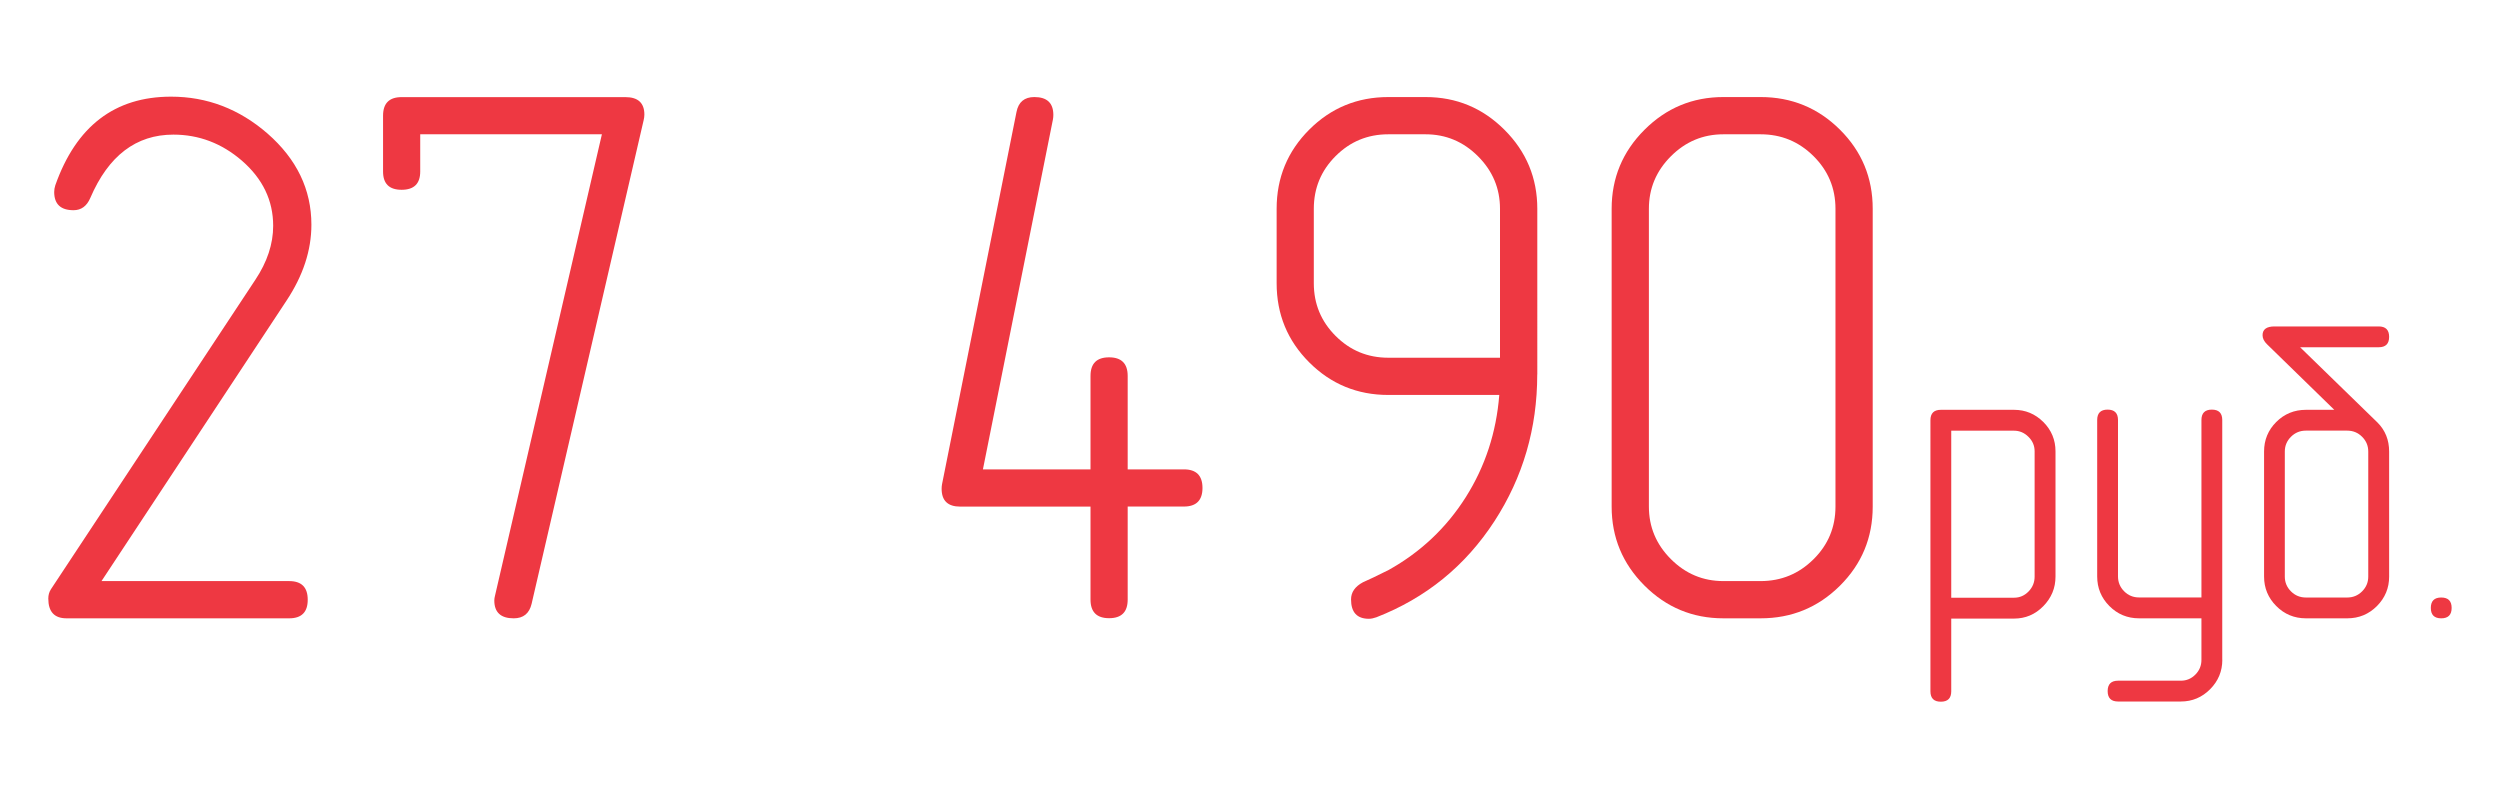
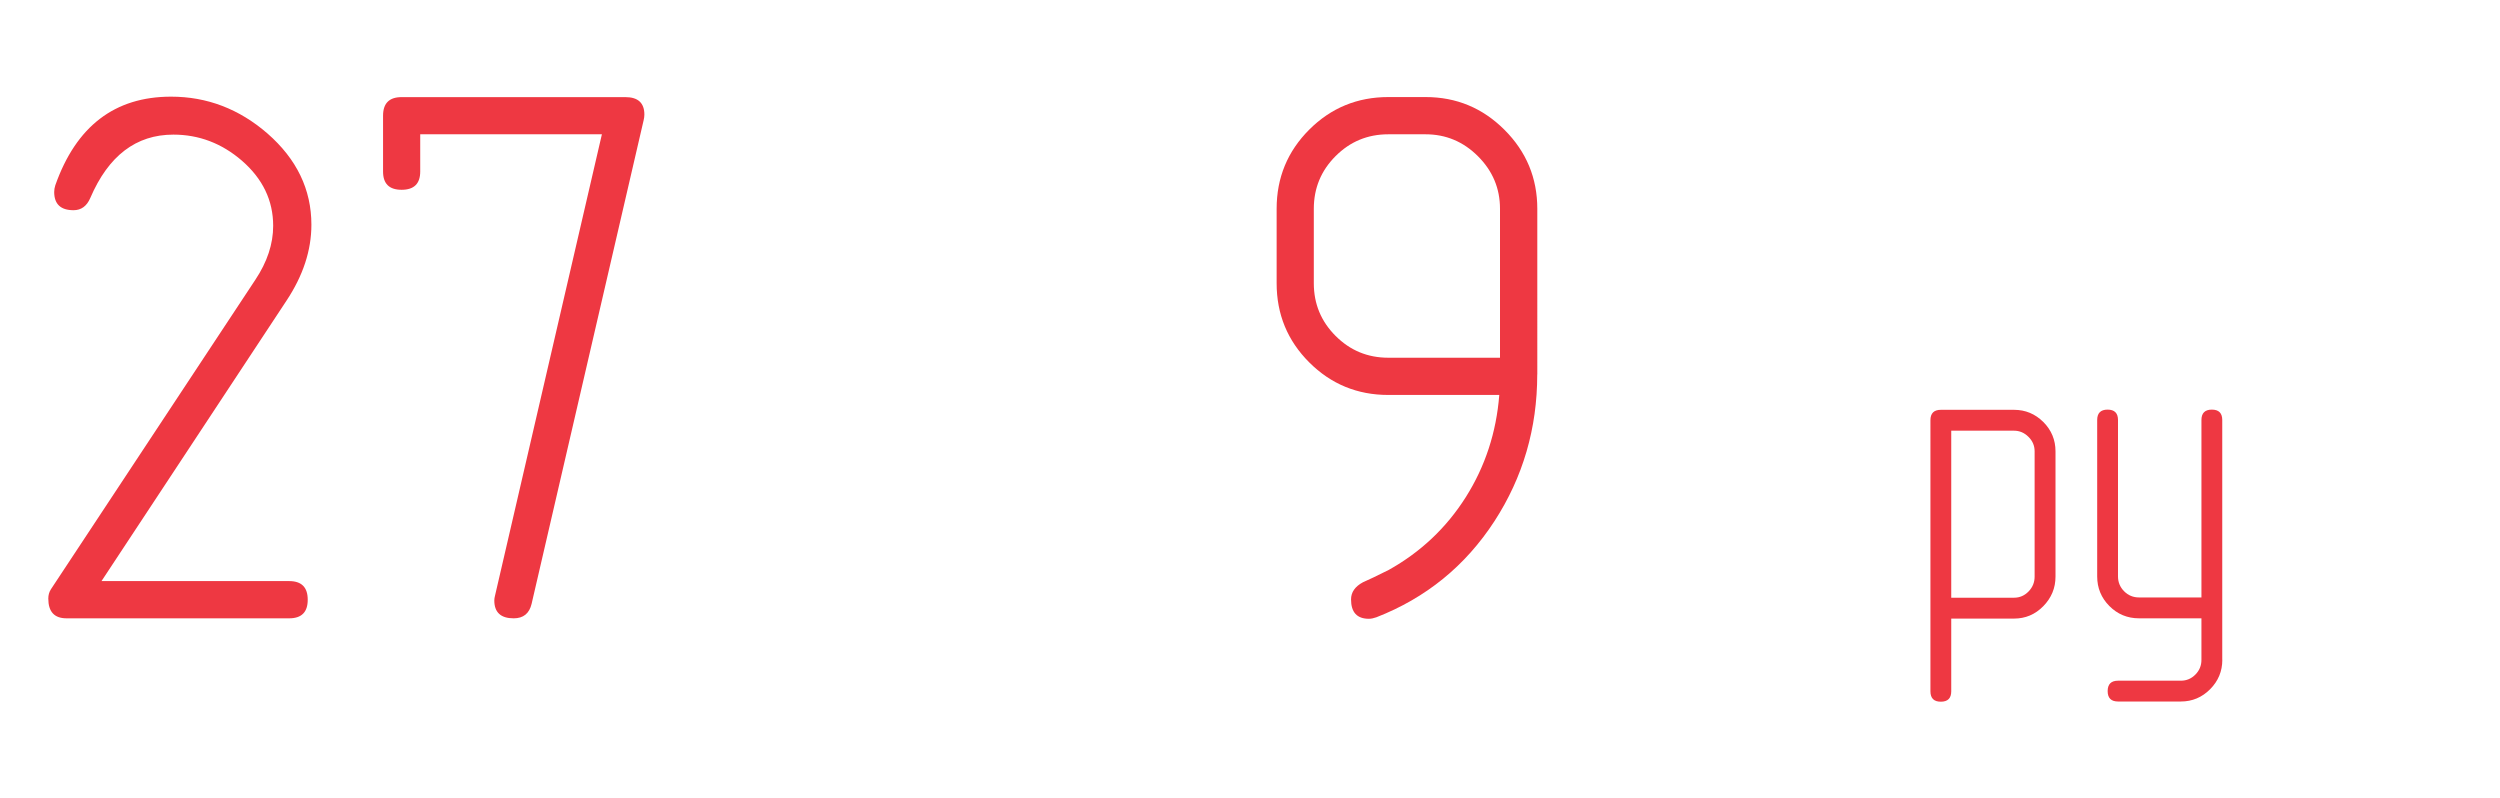
<svg xmlns="http://www.w3.org/2000/svg" id="Layer_1" x="0px" y="0px" viewBox="0 0 382 122" style="enable-background:new 0 0 382 122;" xml:space="preserve">
  <style type="text/css"> .st0{fill:#EE3842;} </style>
  <g>
    <path class="st0" d="M44.19,94.48H10.17c-1.86,0-2.79-1-2.79-3.02c0-0.53,0.13-1,0.4-1.42l31.23-47.28 c1.82-2.73,2.73-5.48,2.73-8.25c0-3.87-1.59-7.19-4.78-9.96c-3.07-2.65-6.56-3.98-10.47-3.98c-5.69,0-9.92,3.22-12.69,9.67 c-0.53,1.25-1.39,1.88-2.56,1.88c-1.97,0-2.96-0.93-2.96-2.79c0-0.34,0.06-0.68,0.17-1.02c3.19-9.03,9.08-13.54,17.69-13.54 c5.5,0,10.41,1.88,14.73,5.63c4.47,3.91,6.71,8.55,6.71,13.94c0,3.91-1.27,7.78-3.81,11.61L15.51,88.79h28.67 c1.9,0,2.84,0.95,2.84,2.84C47.03,93.53,46.08,94.48,44.19,94.48z" />
    <path class="st0" d="M78.49,94.48c-1.97,0-2.96-0.91-2.96-2.73c0-0.23,0.04-0.47,0.11-0.74l16.33-70.49H64.21v5.69 c0,1.86-0.95,2.79-2.84,2.79c-1.9,0-2.84-0.93-2.84-2.79v-8.53c0-1.9,0.95-2.84,2.84-2.84h34.19c1.93,0,2.9,0.89,2.9,2.67 c0,0.27-0.04,0.55-0.11,0.85l-17.12,73.9C80.88,93.74,79.97,94.48,78.49,94.48z" />
-     <path class="st0" d="M172.31,71.72h8.59c1.9,0,2.84,0.95,2.84,2.84s-0.95,2.84-2.84,2.84h-8.59v14.22c0,1.9-0.95,2.84-2.84,2.84 s-2.84-0.95-2.84-2.84V77.41h-19.91c-1.9,0-2.84-0.91-2.84-2.73c0-0.23,0.02-0.46,0.06-0.68l11.38-56.89 c0.3-1.52,1.21-2.28,2.73-2.28c1.93,0,2.9,0.91,2.9,2.73c0,0.23-0.02,0.46-0.06,0.68l-10.7,53.48h16.44V57.44 c0-1.9,0.95-2.84,2.84-2.84s2.84,0.95,2.84,2.84V71.72z" />
    <path class="st0" d="M234.89,57.22c0,8.23-2.18,15.7-6.54,22.42c-4.44,6.83-10.45,11.72-18.04,14.68c-0.42,0.15-0.8,0.23-1.14,0.23 c-1.82,0-2.73-0.99-2.73-2.96c0-1.1,0.61-1.97,1.82-2.62c0.87-0.38,2.18-1,3.93-1.88c4.89-2.73,8.82-6.44,11.78-11.12 c2.96-4.68,4.67-9.89,5.12-15.62h-16.95c-4.74,0-8.77-1.66-12.09-4.98c-3.32-3.32-4.98-7.35-4.98-12.09V31.9 c0-4.74,1.66-8.77,4.98-12.09c3.32-3.32,7.35-4.98,12.09-4.98h5.69c4.7,0,8.72,1.67,12.06,5.01c3.34,3.34,5.01,7.36,5.01,12.06 V57.22z M229.2,54.66V31.9c0-3.11-1.12-5.78-3.36-8.02c-2.24-2.24-4.91-3.36-8.02-3.36h-5.69c-3.15,0-5.83,1.11-8.05,3.33 c-2.22,2.22-3.33,4.9-3.33,8.05v11.38c0,3.15,1.11,5.83,3.33,8.05c2.22,2.22,4.9,3.33,8.05,3.33H229.2z" />
-     <path class="st0" d="M286.15,77.41c0,4.74-1.67,8.77-5.01,12.09c-3.34,3.32-7.38,4.98-12.12,4.98h-5.69 c-4.7,0-8.72-1.67-12.06-5.01c-3.34-3.34-5.01-7.36-5.01-12.06V31.9c0-4.7,1.67-8.72,5.01-12.06c3.34-3.34,7.36-5.01,12.06-5.01 h5.69c4.74,0,8.78,1.66,12.12,4.98c3.34,3.32,5.01,7.35,5.01,12.09V77.41z M280.46,77.41V31.9c0-3.15-1.12-5.83-3.36-8.05 c-2.24-2.22-4.93-3.33-8.08-3.33h-5.69c-3.11,0-5.78,1.12-8.02,3.36c-2.24,2.24-3.36,4.91-3.36,8.02v45.51 c0,3.11,1.12,5.78,3.36,8.02c2.24,2.24,4.91,3.36,8.02,3.36h5.69c3.15,0,5.84-1.11,8.08-3.33 C279.34,83.25,280.46,80.56,280.46,77.41z" />
    <path class="st0" d="M298.15,94.51v11.12c0,1.06-0.53,1.59-1.59,1.59s-1.59-0.53-1.59-1.59V64.21c0-1.06,0.53-1.59,1.59-1.59h11.18 c1.74,0,3.23,0.62,4.48,1.86c1.24,1.24,1.86,2.74,1.86,4.48v19.15c0,1.74-0.62,3.24-1.86,4.51s-2.74,1.9-4.48,1.9H298.15z M298.15,91.33h9.59c0.87,0,1.61-0.32,2.23-0.96c0.62-0.64,0.92-1.39,0.92-2.26V68.96c0-0.85-0.31-1.59-0.94-2.21 c-0.63-0.63-1.37-0.94-2.21-0.94h-9.59V91.33z" />
    <path class="st0" d="M339.57,100.82c0,1.74-0.62,3.24-1.86,4.49c-1.24,1.25-2.74,1.88-4.48,1.88h-9.59c-1.06,0-1.59-0.53-1.59-1.59 s0.53-1.59,1.59-1.59h9.59c0.87,0,1.61-0.31,2.23-0.94c0.62-0.63,0.92-1.37,0.92-2.25v-6.34h-9.53c-1.78,0-3.3-0.63-4.54-1.88 c-1.24-1.25-1.86-2.76-1.86-4.52V64.18c0-1.06,0.53-1.59,1.59-1.59s1.59,0.53,1.59,1.59v23.89c0,0.89,0.31,1.65,0.94,2.28 c0.63,0.63,1.39,0.94,2.28,0.94h9.53V64.18c0-1.06,0.53-1.59,1.59-1.59s1.59,0.53,1.59,1.59V100.82z" />
-     <path class="st0" d="M365.06,88.11c0,1.74-0.62,3.24-1.86,4.49s-2.76,1.88-4.54,1.88h-6.31c-1.78,0-3.3-0.63-4.54-1.88 c-1.24-1.25-1.86-2.75-1.86-4.49V68.99c0-1.76,0.62-3.27,1.86-4.51c1.24-1.24,2.76-1.86,4.54-1.86h4.33l-10.26-10 c-0.47-0.45-0.7-0.91-0.7-1.4c0-0.89,0.61-1.34,1.82-1.34h15.93c1.06,0,1.59,0.53,1.59,1.59s-0.53,1.59-1.59,1.59h-12.01 l11.82,11.5c1.19,1.19,1.78,2.67,1.78,4.43V88.11z M361.87,88.11V68.99c0-0.87-0.31-1.62-0.94-2.25c-0.63-0.63-1.39-0.94-2.28-0.94 h-6.31c-0.89,0-1.65,0.31-2.28,0.94c-0.63,0.63-0.94,1.38-0.94,2.25v19.12c0,0.87,0.31,1.62,0.94,2.25 c0.63,0.63,1.39,0.94,2.28,0.94h6.31c0.89,0,1.65-0.31,2.28-0.94C361.56,89.73,361.87,88.98,361.87,88.11z" />
-     <path class="st0" d="M373.02,91.3c1.06,0,1.59,0.53,1.59,1.59s-0.53,1.59-1.59,1.59s-1.59-0.53-1.59-1.59S371.96,91.3,373.02,91.3z " />
  </g>
</svg>